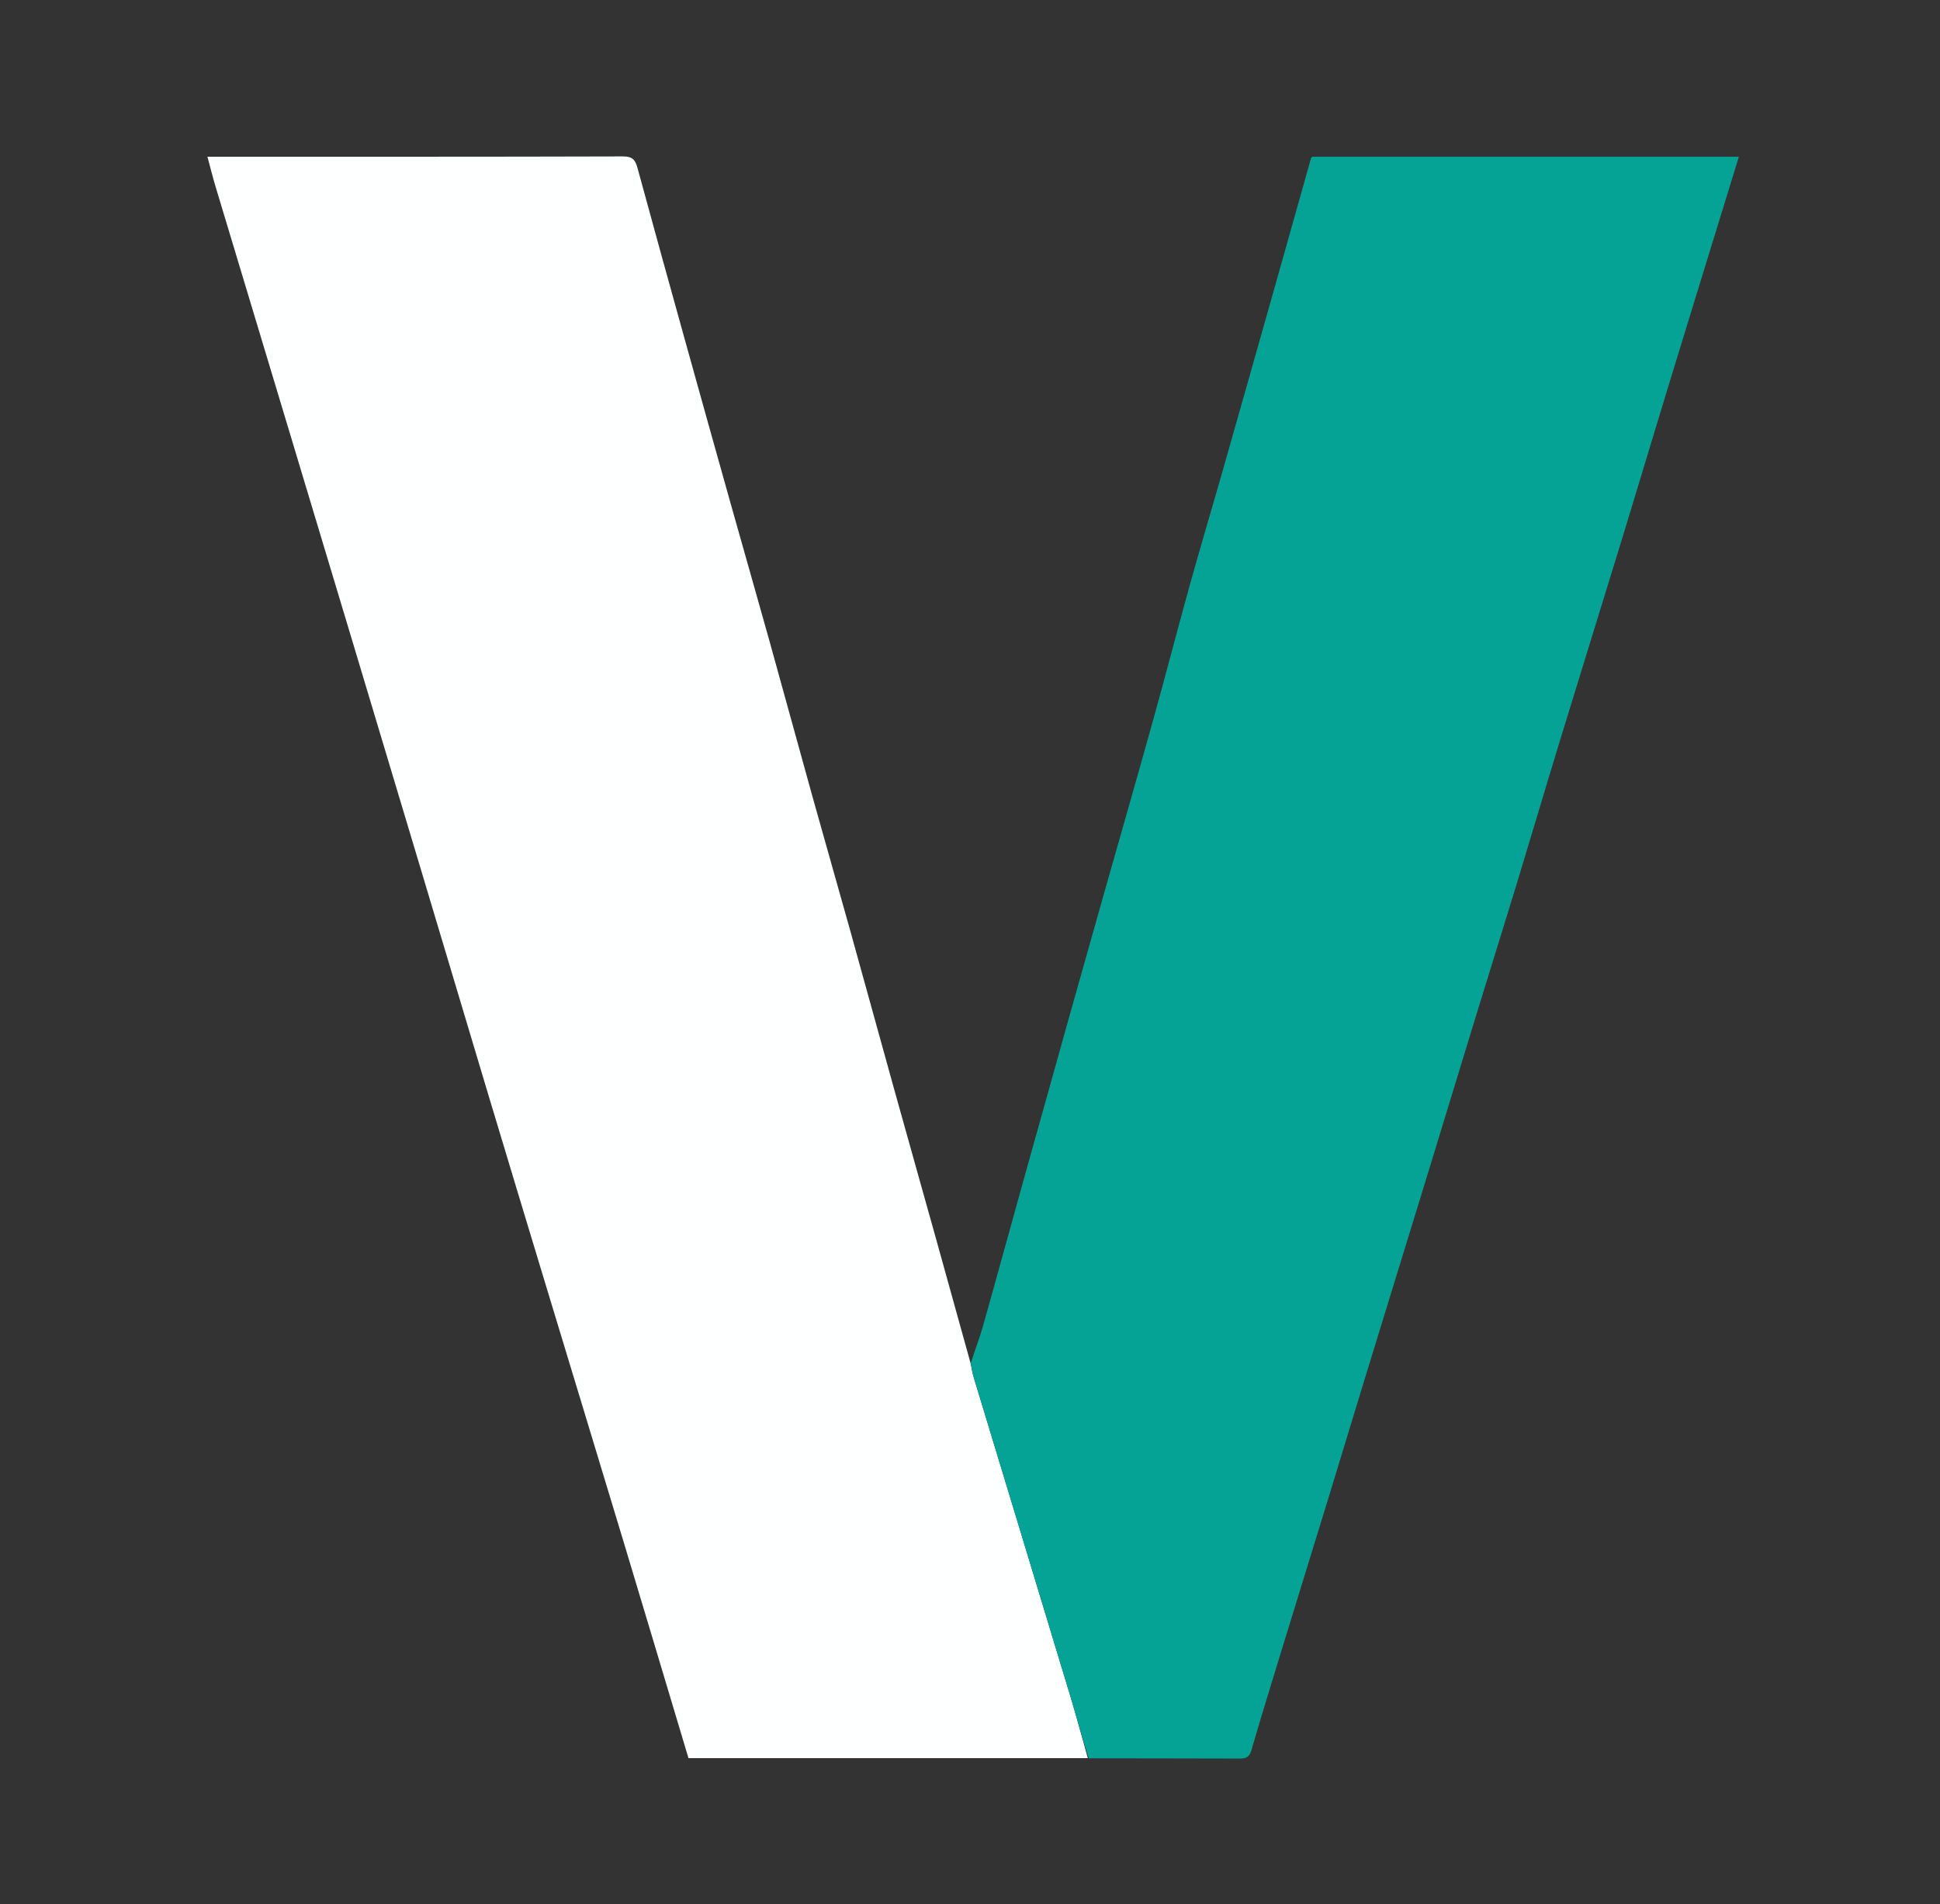
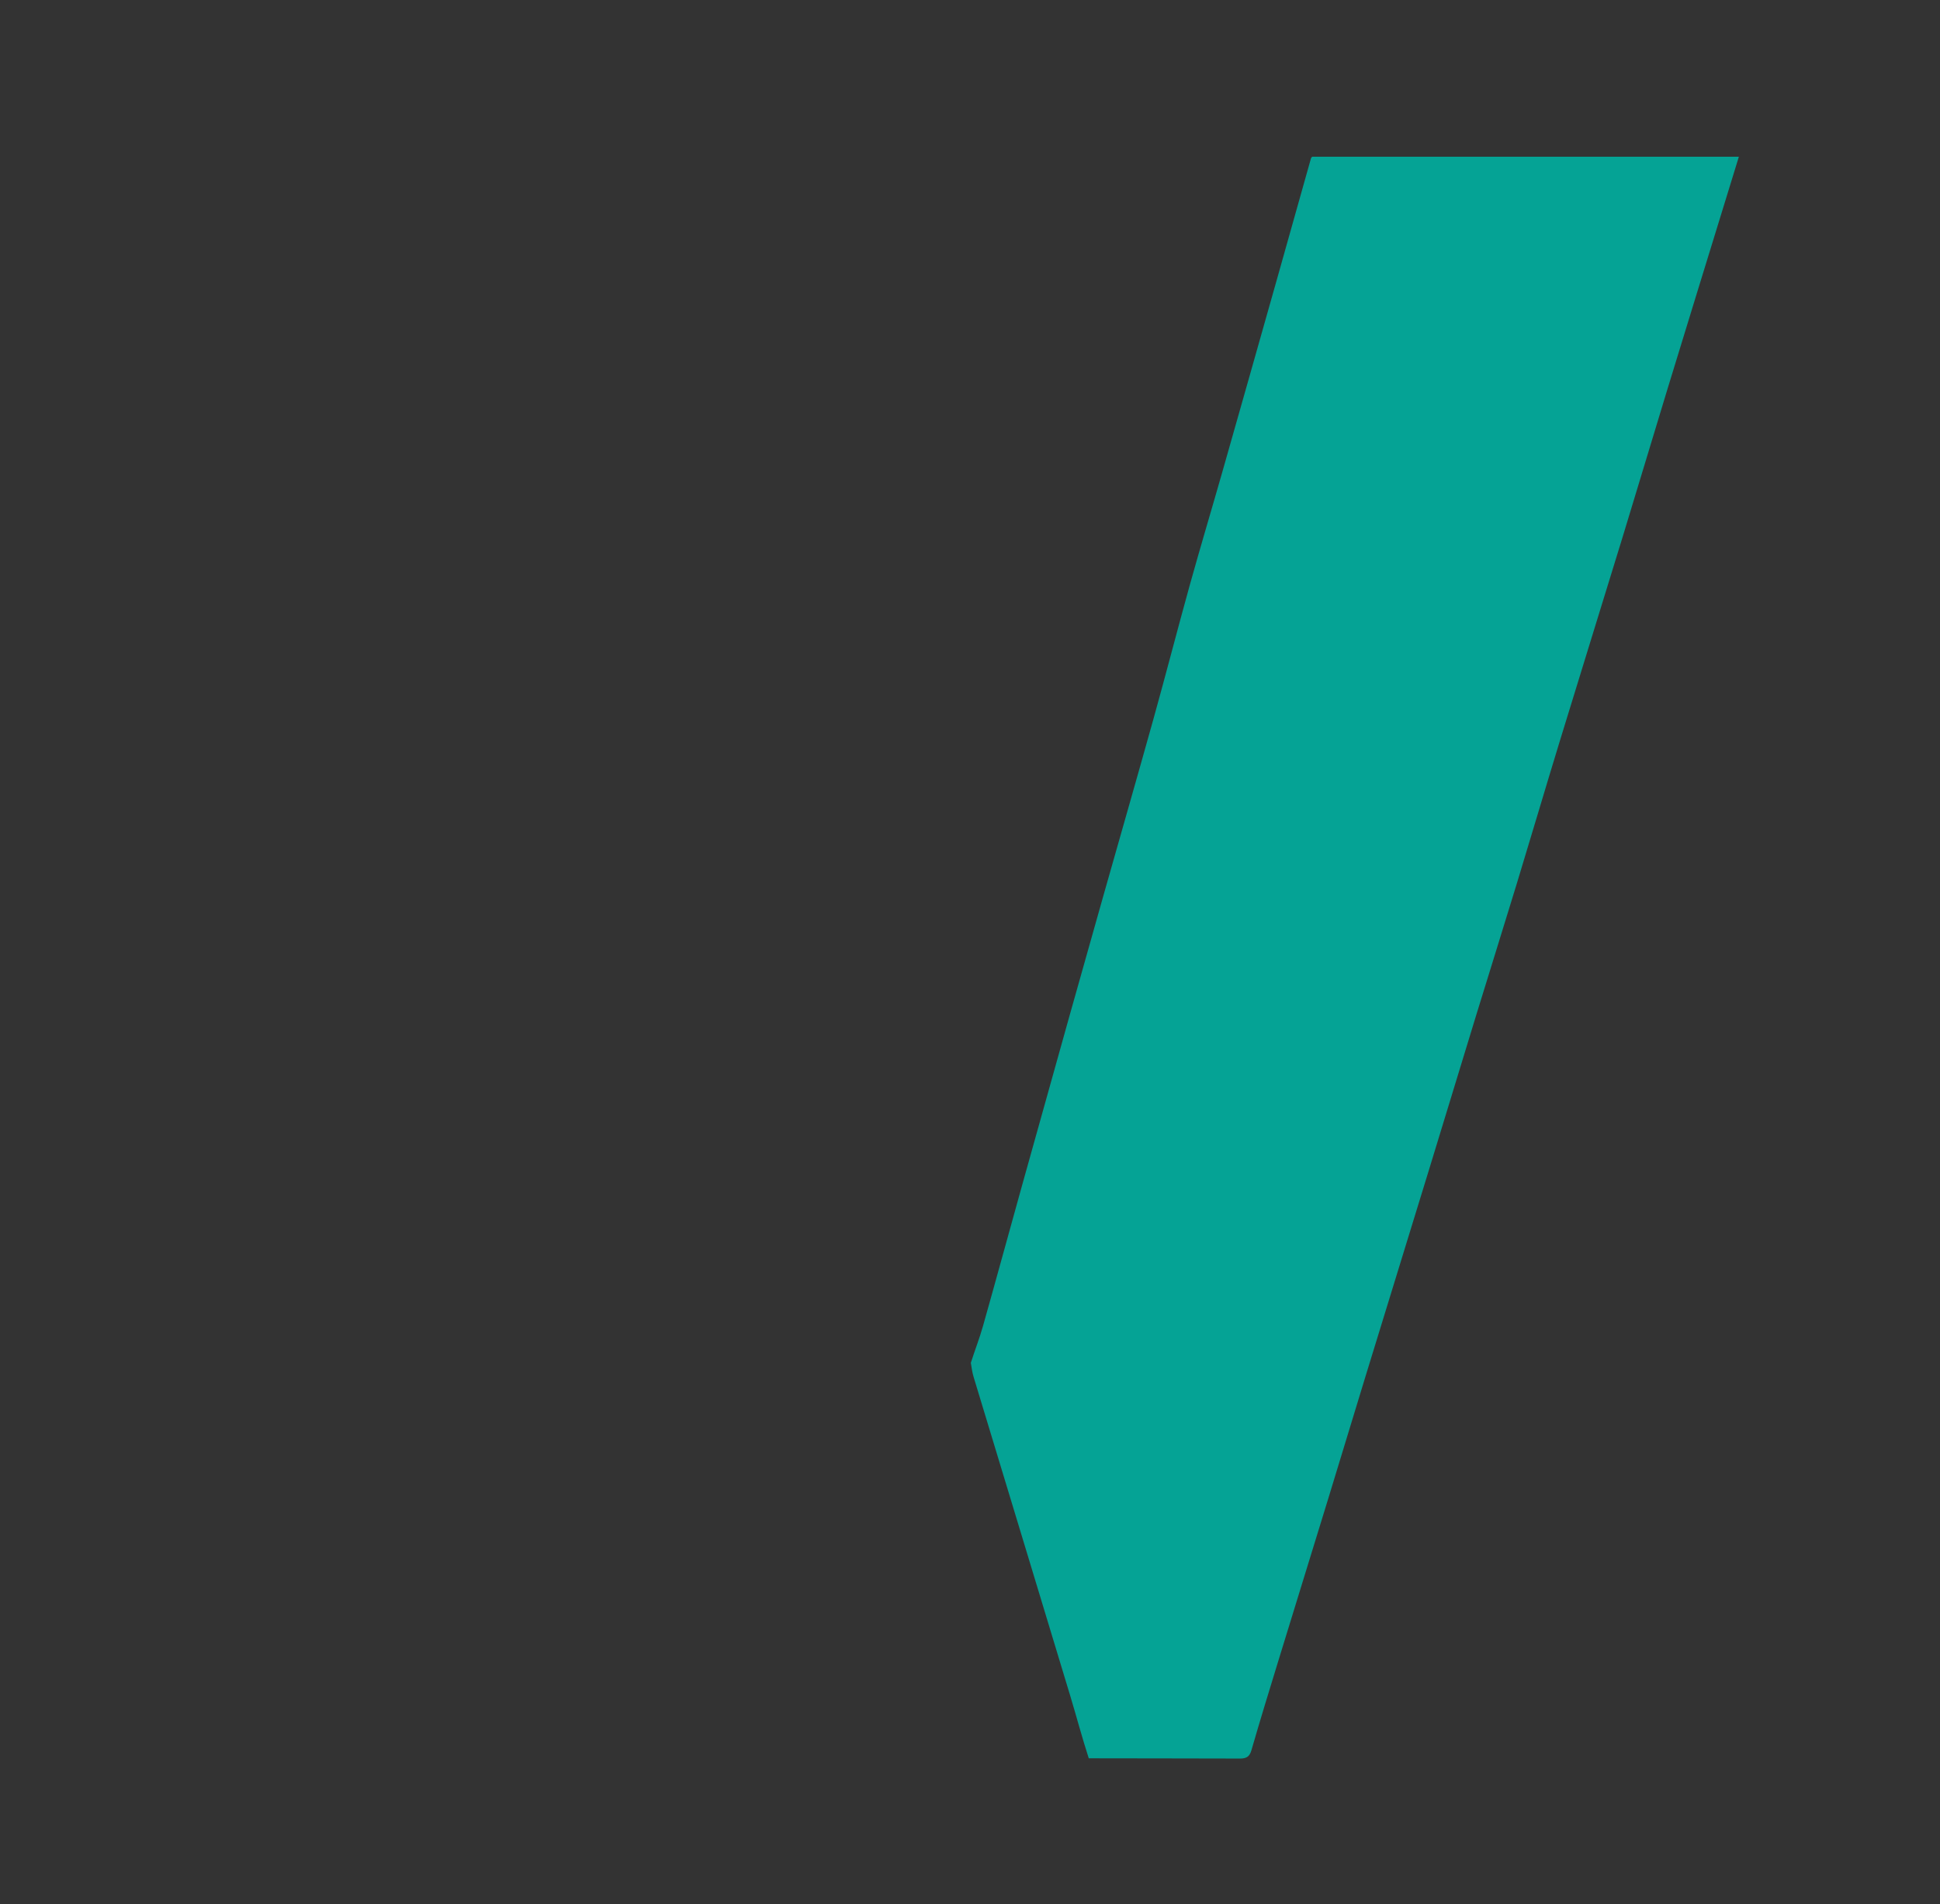
<svg xmlns="http://www.w3.org/2000/svg" version="1.1" id="Layer_1" x="0px" y="0px" width="100%" height="100%" viewBox="0 0 931 914" enable-background="new 0 0 931 914" xml:space="preserve">
  <rect x="0" y="0" width="931" height="914" fill="#333333" stroke="none" />
  <path fill="#000000" opacity="0" stroke="none" d="M502,915 C334.667,915 167.833,915 1,915 C1,610.333 1,305.667 1,1 C311.333,1 621.667,1 932,1 C932,305.667 932,610.333 932,915 C788.833,915 645.667,915 502,915 M522.951,844.02 C546.946,844.013 570.941,843.96 594.936,844.058 C598.029,844.07 599.621,843.3 600.55,840.079 C604.713,825.654 609.131,811.302 613.532,796.946 C621.51,770.921 629.565,744.919 637.544,718.894 C643.558,699.279 649.473,679.633 655.486,660.017 C665.544,627.207 675.666,594.416 685.723,561.606 C693.344,536.741 700.879,511.849 708.506,486.986 C714.936,466.026 721.507,445.109 727.898,424.138 C734.786,401.537 741.459,378.87 748.367,356.275 C758.436,323.342 768.676,290.461 778.758,257.532 C786.022,233.809 793.096,210.029 800.346,186.302 C809.885,155.086 819.514,123.896 829.104,92.695 C830.851,87.012 832.599,81.33 834.478,75.218 C765.599,75.218 697.653,75.218 629.729,75.218 C629.515,75.482 629.225,75.689 629.15,75.956 C623.612,95.597 618.115,115.248 612.564,134.885 C603.873,165.636 595.176,196.386 586.422,227.119 C581.341,244.956 576.003,262.72 571.036,280.589 C565.115,301.894 559.604,323.313 553.669,344.614 C545.719,373.149 537.522,401.616 529.452,430.118 C524.048,449.203 518.659,468.293 513.302,487.391 C505.661,514.629 498.034,541.87 490.443,569.121 C484.191,591.562 478.068,614.038 471.738,636.456 C470.093,642.281 467.885,647.946 465.442,653.137 C460.054,633.71 454.691,614.276 449.273,594.857 C442.495,570.564 435.639,546.293 428.877,521.995 C421.806,496.59 414.849,471.154 407.764,445.753 C401.862,424.595 395.791,403.485 389.896,382.326 C382.996,357.561 376.26,332.751 369.353,307.989 C363.277,286.209 357.034,264.476 350.919,242.706 C343.602,216.657 336.312,190.6 329.068,164.531 C321.299,136.572 313.543,108.609 305.928,80.607 C304.89,76.79 303.563,75.067 299.039,75.08 C234.375,75.275 169.71,75.213 105.045,75.213 C103.441,75.213 101.837,75.213 99.546,75.213 C100.958,80.441 102.075,85.01 103.427,89.507 C114.771,127.26 126.165,164.998 137.53,202.745 C147.861,237.055 158.184,271.367 168.493,305.684 C179.504,342.339 190.506,378.996 201.491,415.659 C212.469,452.303 223.39,488.963 234.392,525.599 C243.706,556.611 253.081,587.604 262.462,618.595 C274.657,658.879 286.927,699.141 299.084,739.437 C309.566,774.177 319.935,808.95 330.398,843.855 C394.405,843.855 458.224,843.855 522.951,844.02 z" />
-   <path fill="#FEFFFF" opacity="1" stroke="none" d="M522.043,843.855 C458.224,843.855 394.405,843.855 330.398,843.855 C319.935,808.95 309.566,774.177 299.084,739.437 C286.927,699.141 274.657,658.879 262.462,618.595 C253.081,587.604 243.706,556.611 234.392,525.599 C223.39,488.963 212.469,452.303 201.491,415.659 C190.506,378.996 179.504,342.339 168.493,305.684 C158.184,271.367 147.861,237.055 137.53,202.745 C126.165,164.998 114.771,127.26 103.427,89.507 C102.075,85.01 100.958,80.441 99.546,75.213 C101.837,75.213 103.441,75.213 105.045,75.213 C169.71,75.213 234.375,75.275 299.039,75.08 C303.563,75.067 304.89,76.79 305.928,80.607 C313.543,108.609 321.299,136.572 329.068,164.531 C336.312,190.6 343.602,216.657 350.919,242.706 C357.034,264.476 363.277,286.209 369.353,307.989 C376.26,332.751 382.996,357.561 389.896,382.326 C395.791,403.485 401.862,424.595 407.764,445.753 C414.849,471.154 421.806,496.59 428.877,521.995 C435.639,546.293 442.495,570.564 449.273,594.857 C454.691,614.276 460.054,633.71 465.652,653.847 C466.306,656.658 466.595,658.806 467.215,660.853 C482.646,711.824 498.145,762.774 513.545,813.753 C516.56,823.732 519.219,833.818 522.043,843.855 z" />
  <path fill="#05A395" opacity="1" stroke="none" d="M522.497,843.938 C519.219,833.818 516.56,823.732 513.545,813.753 C498.145,762.774 482.646,711.824 467.215,660.853 C466.595,658.806 466.306,656.658 465.899,654.12 C467.885,647.946 470.093,642.281 471.738,636.456 C478.068,614.038 484.191,591.562 490.443,569.121 C498.034,541.87 505.661,514.629 513.302,487.391 C518.659,468.293 524.048,449.203 529.452,430.118 C537.522,401.616 545.719,373.149 553.669,344.614 C559.604,323.313 565.115,301.894 571.036,280.589 C576.003,262.72 581.341,244.956 586.422,227.119 C595.176,196.386 603.873,165.636 612.564,134.885 C618.115,115.248 623.612,95.597 629.15,75.956 C629.225,75.689 629.515,75.482 629.729,75.218 C697.653,75.218 765.599,75.218 834.478,75.218 C832.599,81.33 830.851,87.012 829.104,92.695 C819.514,123.896 809.885,155.086 800.346,186.302 C793.096,210.029 786.022,233.809 778.758,257.532 C768.676,290.461 758.436,323.342 748.367,356.275 C741.459,378.87 734.786,401.537 727.898,424.138 C721.507,445.109 714.936,466.026 708.506,486.986 C700.879,511.849 693.344,536.741 685.723,561.606 C675.666,594.416 665.544,627.207 655.486,660.017 C649.473,679.633 643.558,699.279 637.544,718.894 C629.565,744.919 621.51,770.921 613.532,796.946 C609.131,811.302 604.713,825.654 600.55,840.079 C599.621,843.3 598.029,844.07 594.936,844.058 C570.941,843.96 546.946,844.013 522.497,843.938 z" />
</svg>